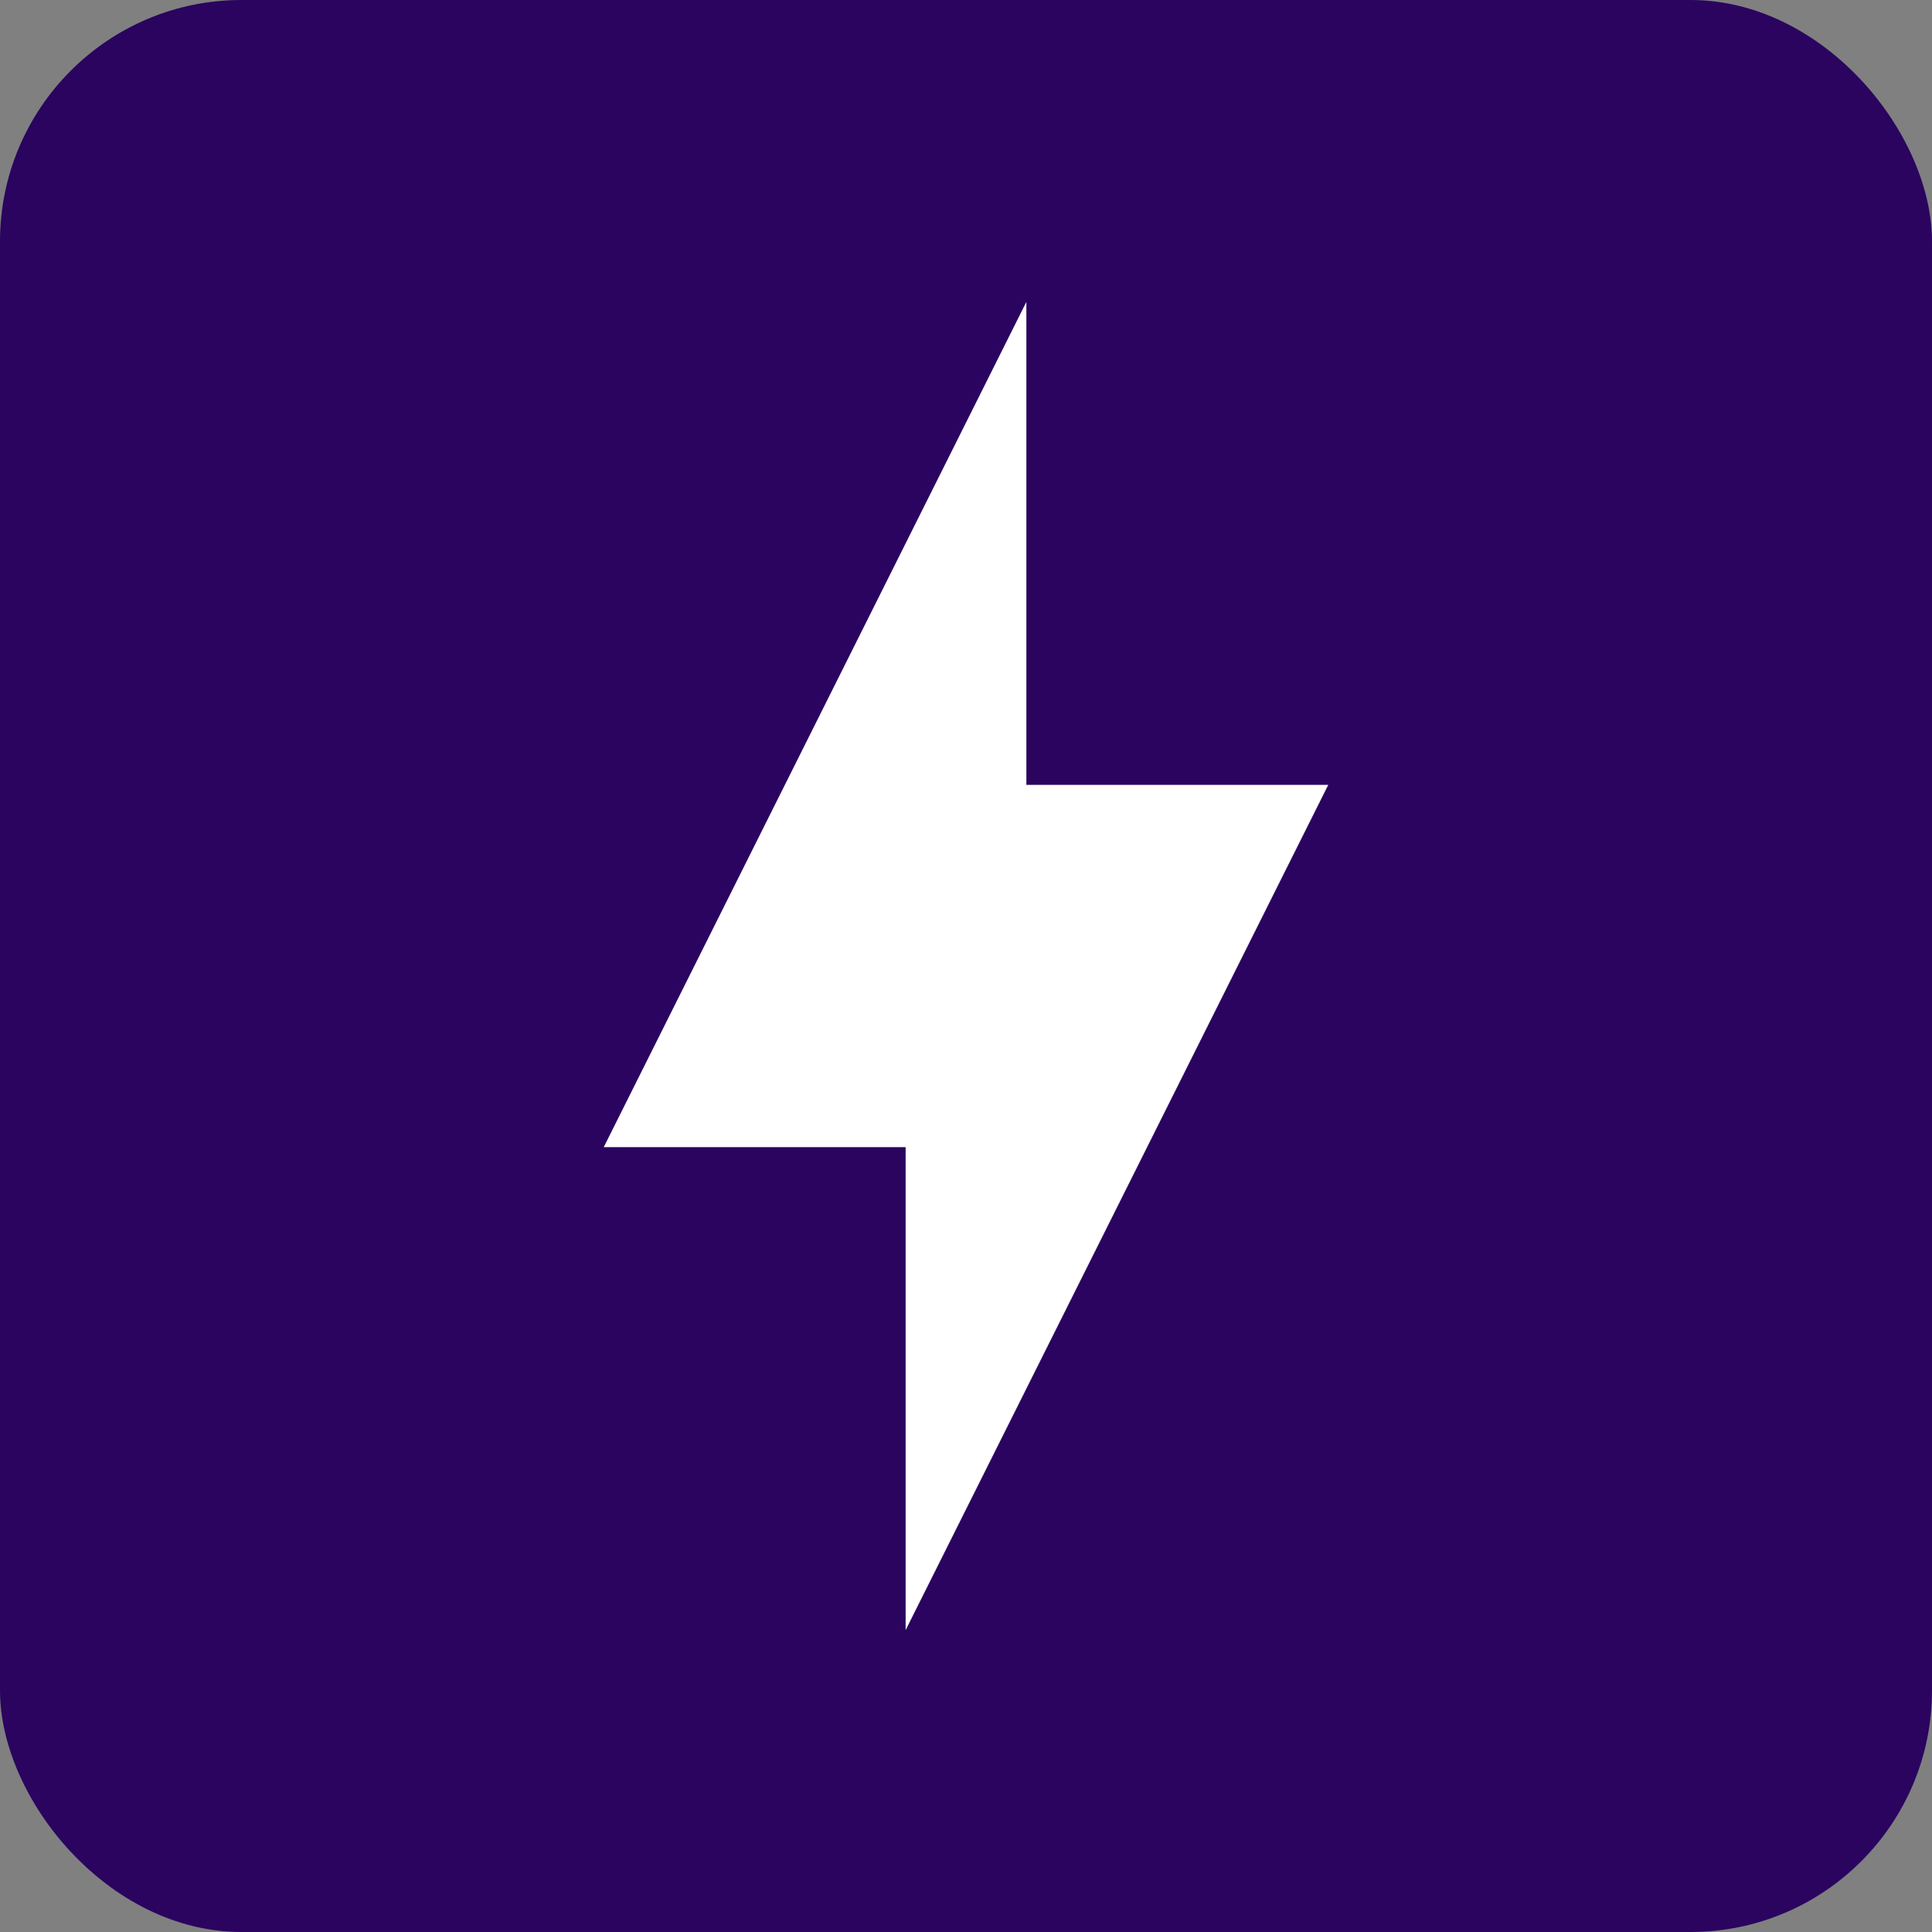
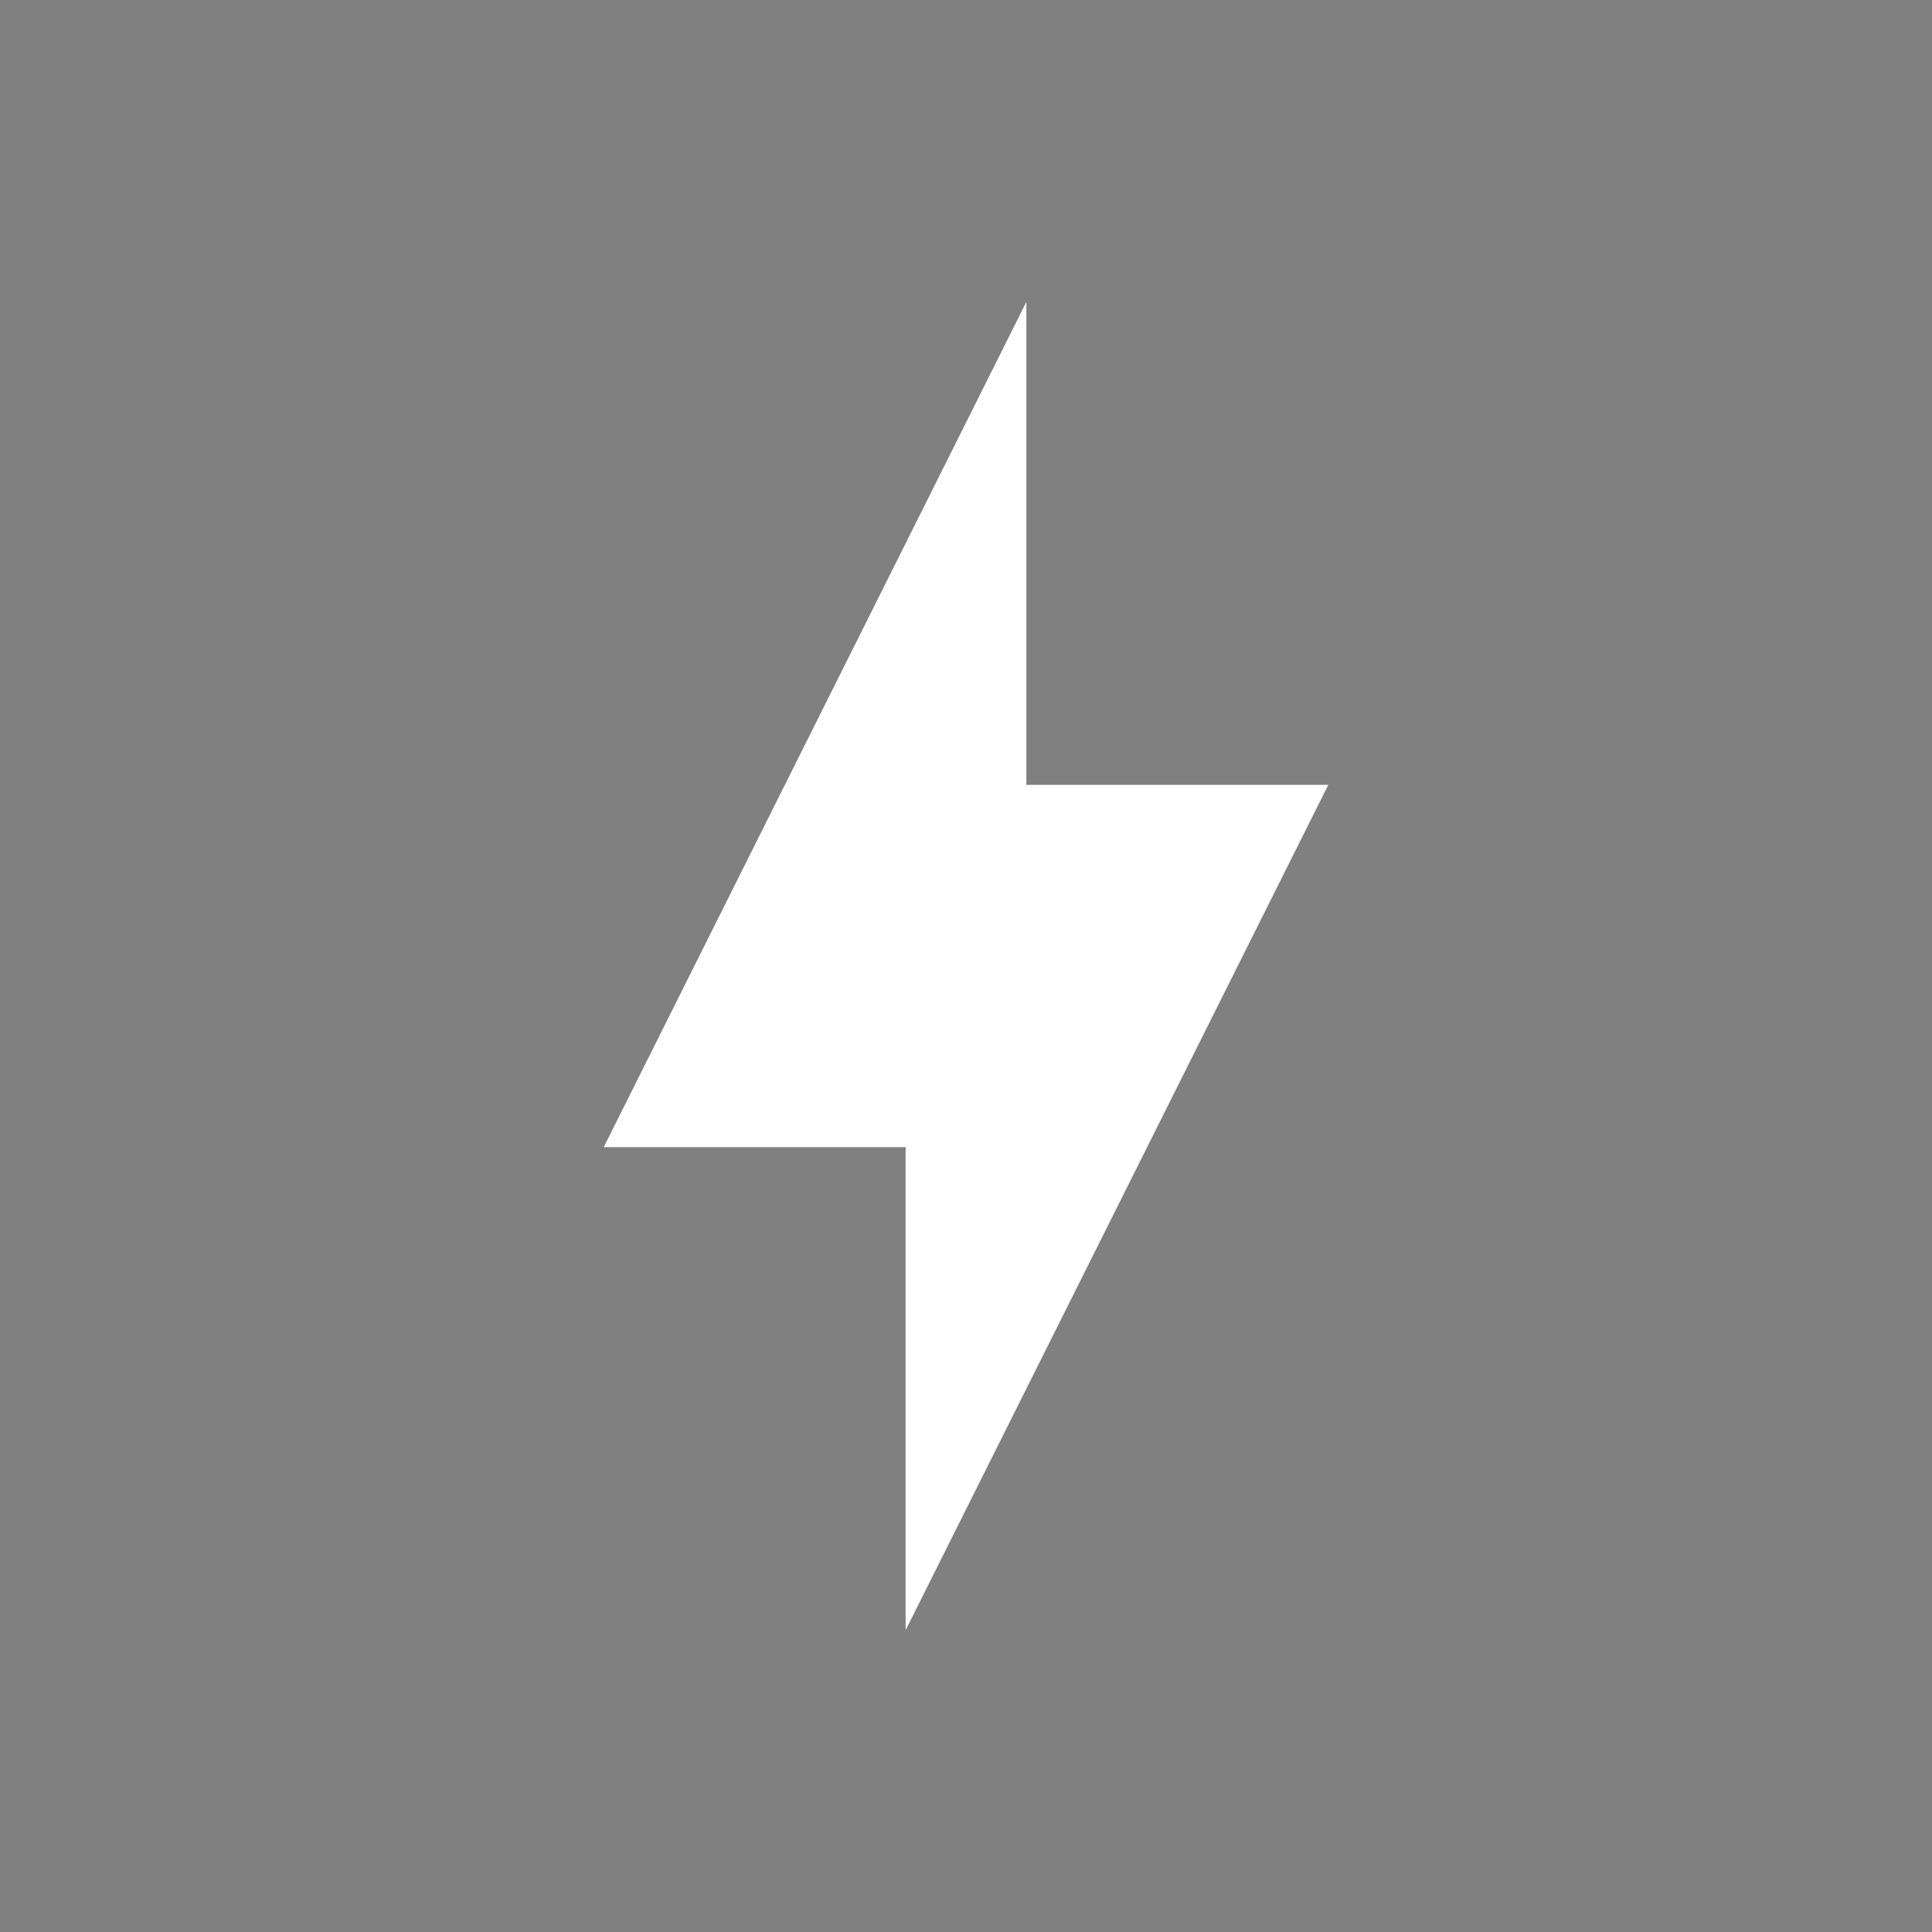
<svg xmlns="http://www.w3.org/2000/svg" width="32" height="32" viewBox="0 0 32 32" fill="none">
  <rect x="0" y="0" width="32" height="32" fill="#808080" stroke="none" />
-   <rect width="32" height="32" rx="4" fill="#2A045F" />
-   <path d="M15 19H10L17 5V13H22L15 27V19Z" fill="white" />
+   <path d="M15 19H10L17 5V13H22L15 27Z" fill="white" />
</svg>